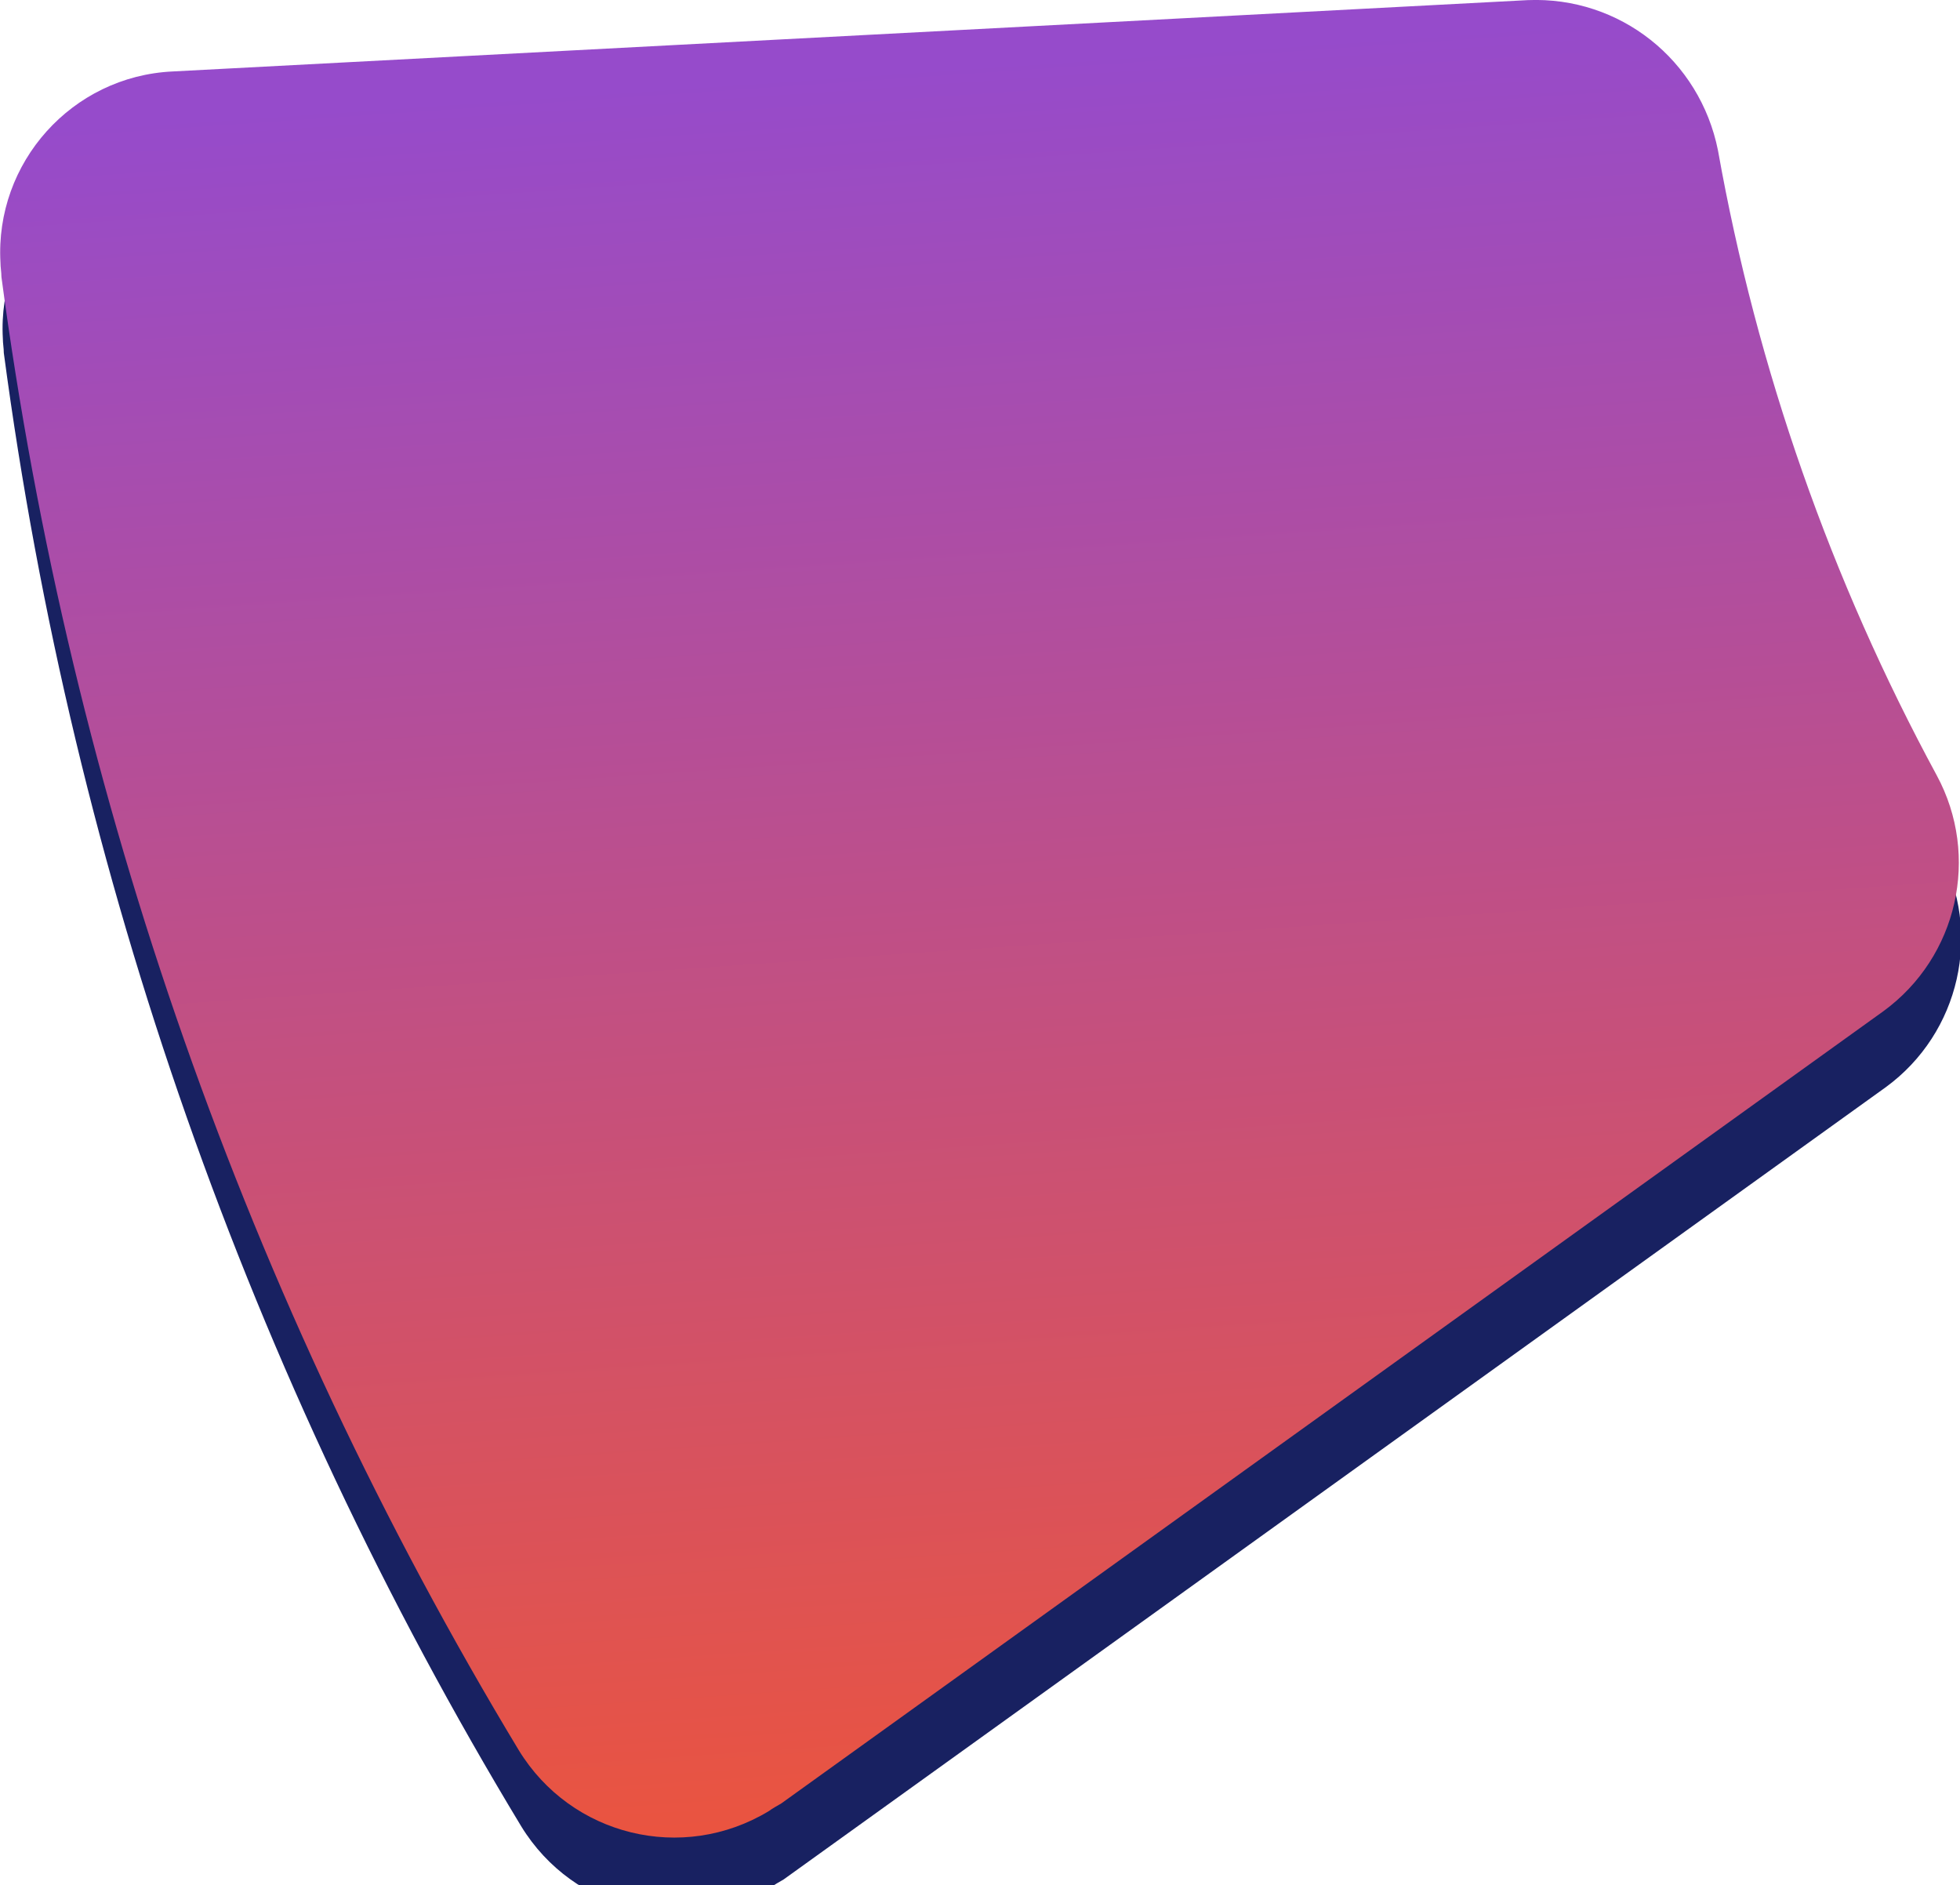
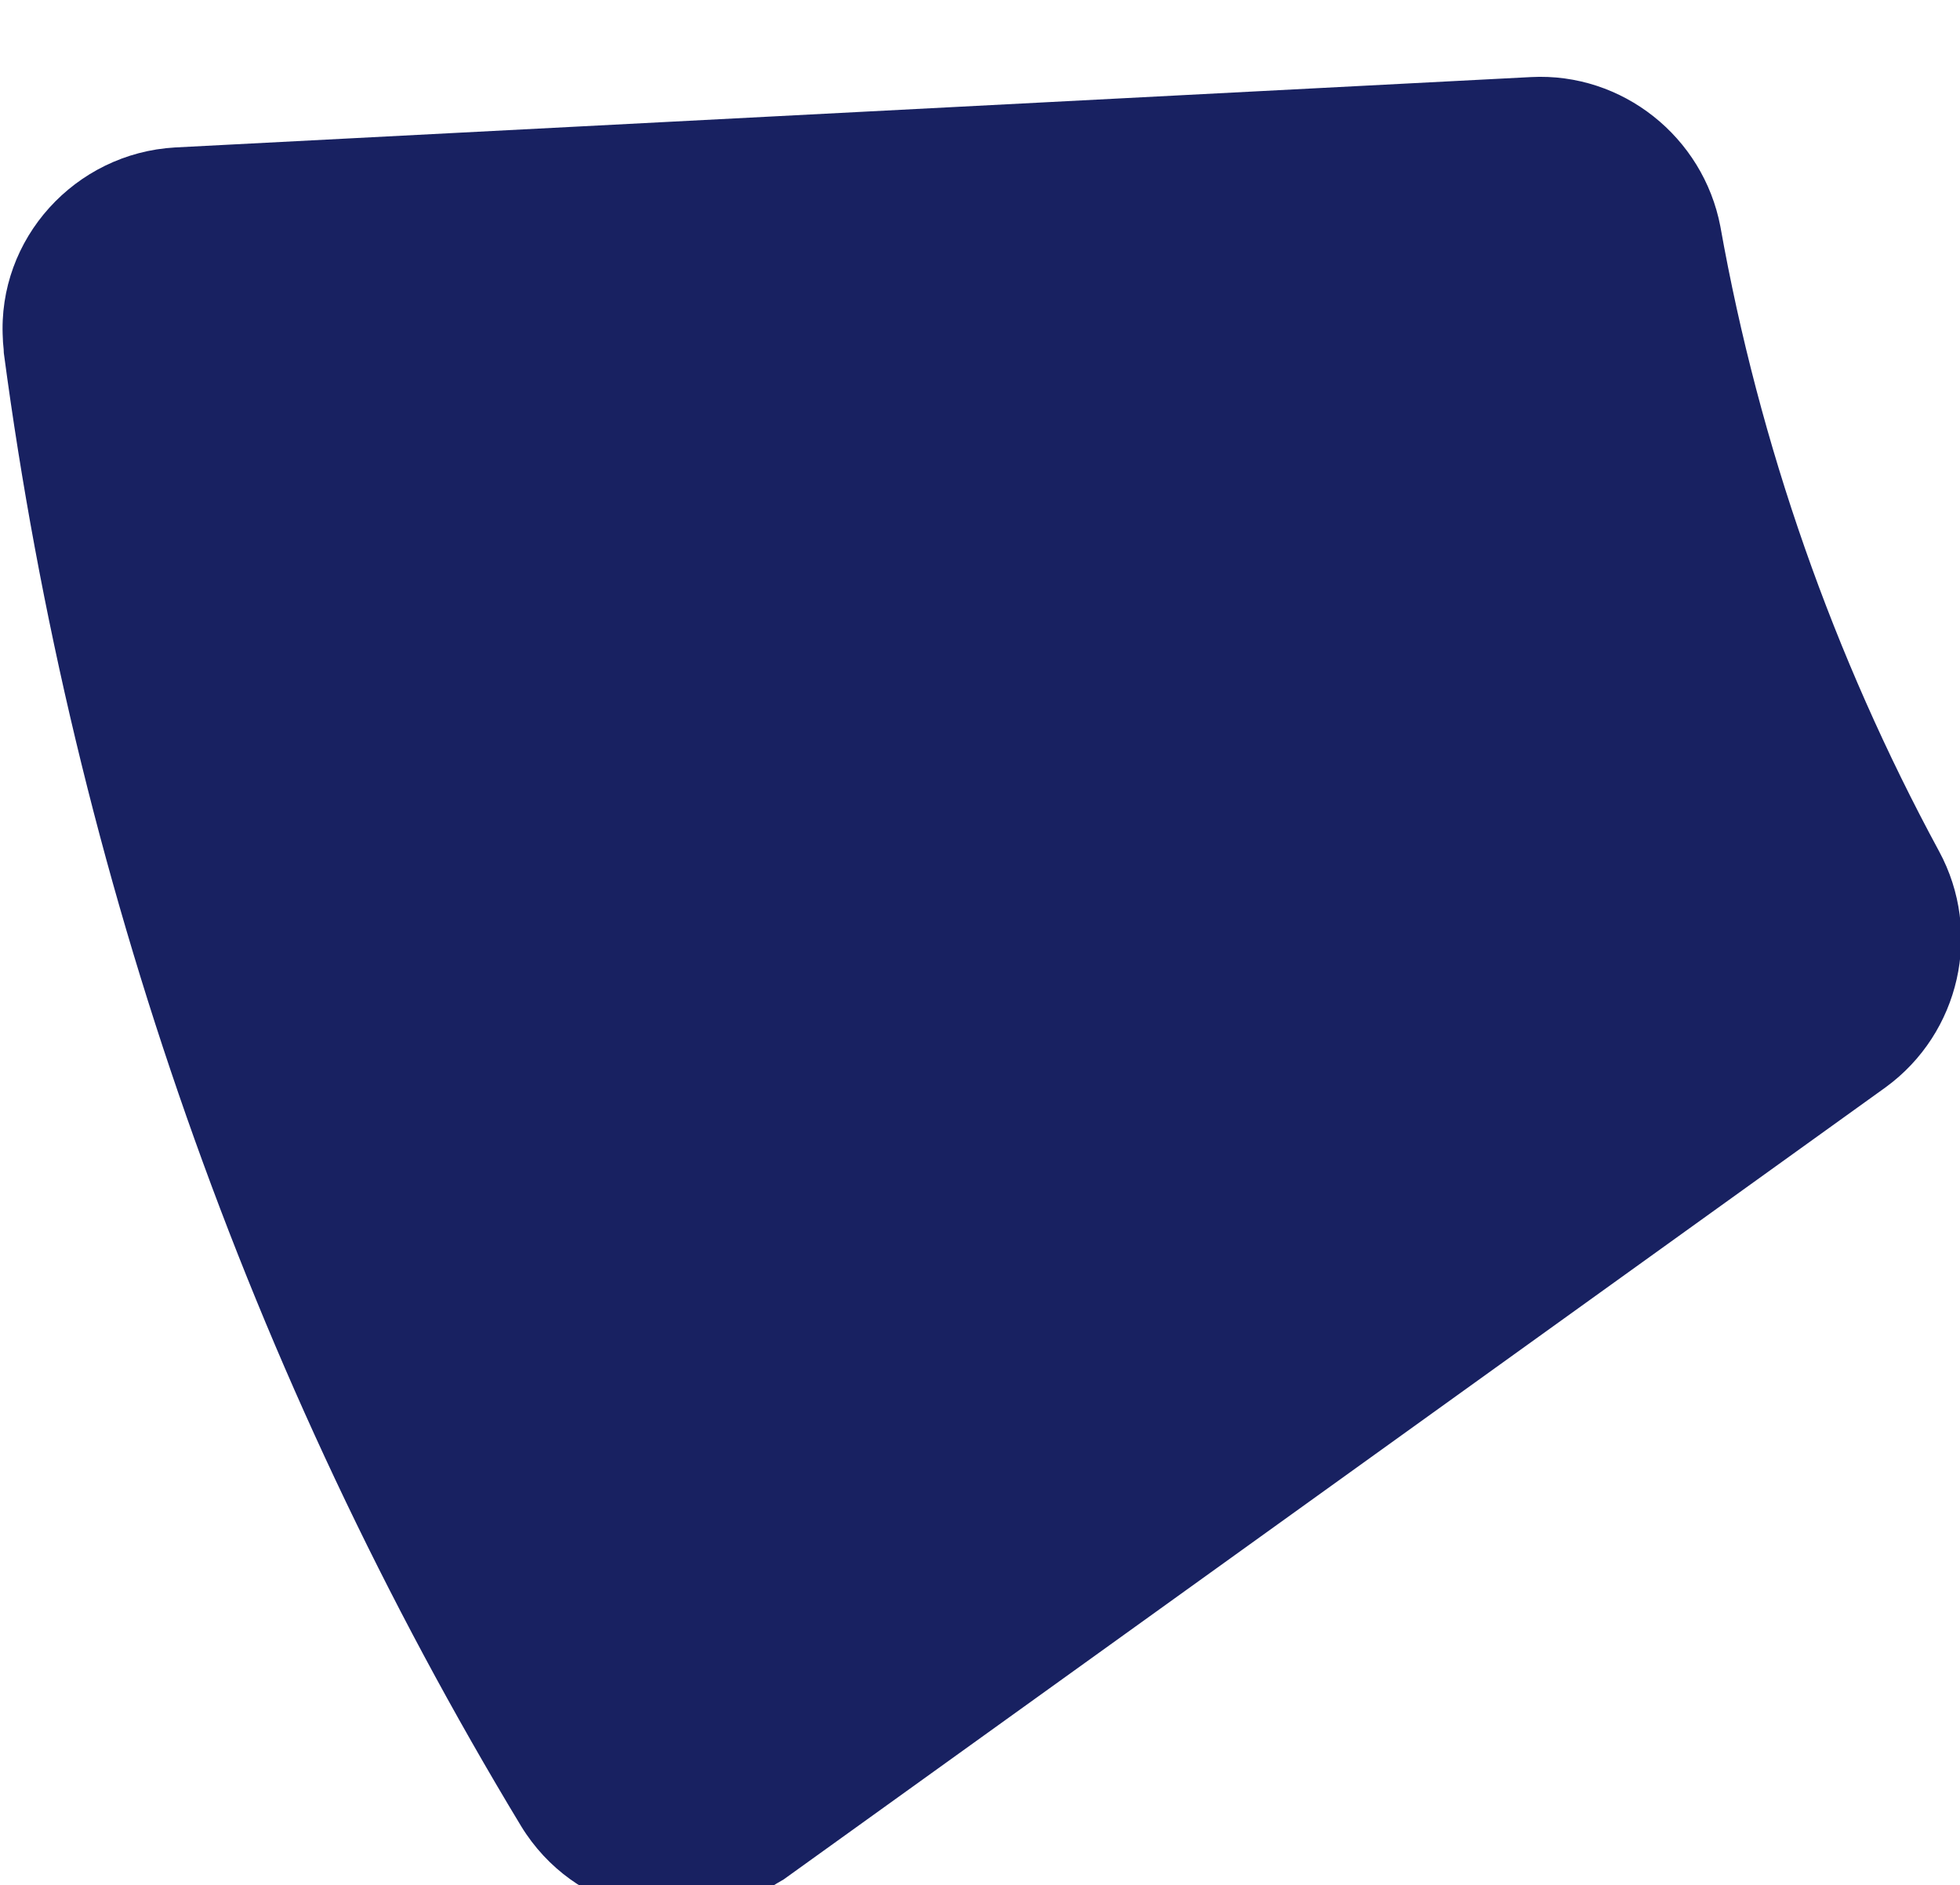
<svg xmlns="http://www.w3.org/2000/svg" version="1.1" id="Layer_1" x="0px" y="0px" width="206.1px" height="198.2px" viewBox="0 0 206.1 198.2" style="enable-background:new 0 0 206.1 198.2;" xml:space="preserve">
  <style type="text/css">
	.st0{filter:url(#Path_31060);}
	.st1{fill:#182161;}
	.st2{fill:url(#Path_31065_00000028309842506032814560000010310101023038099107_);}
</style>
  <filter filterUnits="userSpaceOnUse" height="288.552" id="Path_31060" width="301.867" x="0" y="0">
    <feOffset dy="3" input="SourceAlpha" />
    <feGaussianBlur result="blur" stdDeviation="15" />
    <feFlood flood-opacity="0.161" />
    <feComposite in2="blur" operator="in" />
    <feComposite in="SourceGraphic" operator="over" />
  </filter>
  <g id="Group_30050" transform="translate(-445.55 -1774.087)">
    <g transform="matrix(1, 0, 0, 1, 445.55, 1774.09)" class="st0">
      <path id="Path_31060-2_00000023965743269072456110000002179213004592478132_" class="st1" d="M161,5.1L18.4,12.5    C7.9,13.1-0.3,22.1,0.3,32.6c0,0.5,0.1,1,0.1,1.5C7.7,89,26.2,141.7,54.8,189c5.5,9,17.2,11.9,26.3,6.4c0.4-0.3,0.8-0.5,1.3-0.8    l115.9-83.3c7.8-5.7,10.2-16.3,5.6-24.8c-11.1-20.5-18.9-42.7-23-65.7C179.1,11.4,170.6,4.6,161,5.1z" />
    </g>
    <linearGradient id="Path_31065_00000109718723600337568620000005834911539096692637_" gradientUnits="userSpaceOnUse" x1="14.152" y1="2417.831" x2="14.152" y2="2416.831" gradientTransform="matrix(202.018 -10.587 -9.851 -187.966 21504.438 456397.281)">
      <stop offset="0" style="stop-color:#964BCB" />
      <stop offset="1" style="stop-color:#EB543E" />
    </linearGradient>
-     <path id="Path_31065" style="fill:url(#Path_31065_00000109718723600337568620000005834911539096692637_);" d="M606.2,1774.1   l-142.5,7.5c-10.6,0.5-18.7,9.6-18.1,20.1c0,0.5,0.1,1,0.1,1.5c7.3,54.8,25.8,107.5,54.4,154.9c5.5,9,17.2,11.9,26.3,6.4   c0.4-0.3,0.8-0.5,1.3-0.8l115.9-83.3c7.8-5.7,10.2-16.3,5.6-24.8c-11.1-20.5-18.9-42.7-23-65.7   C624.3,1780.4,615.9,1773.7,606.2,1774.1z" />
  </g>
</svg>